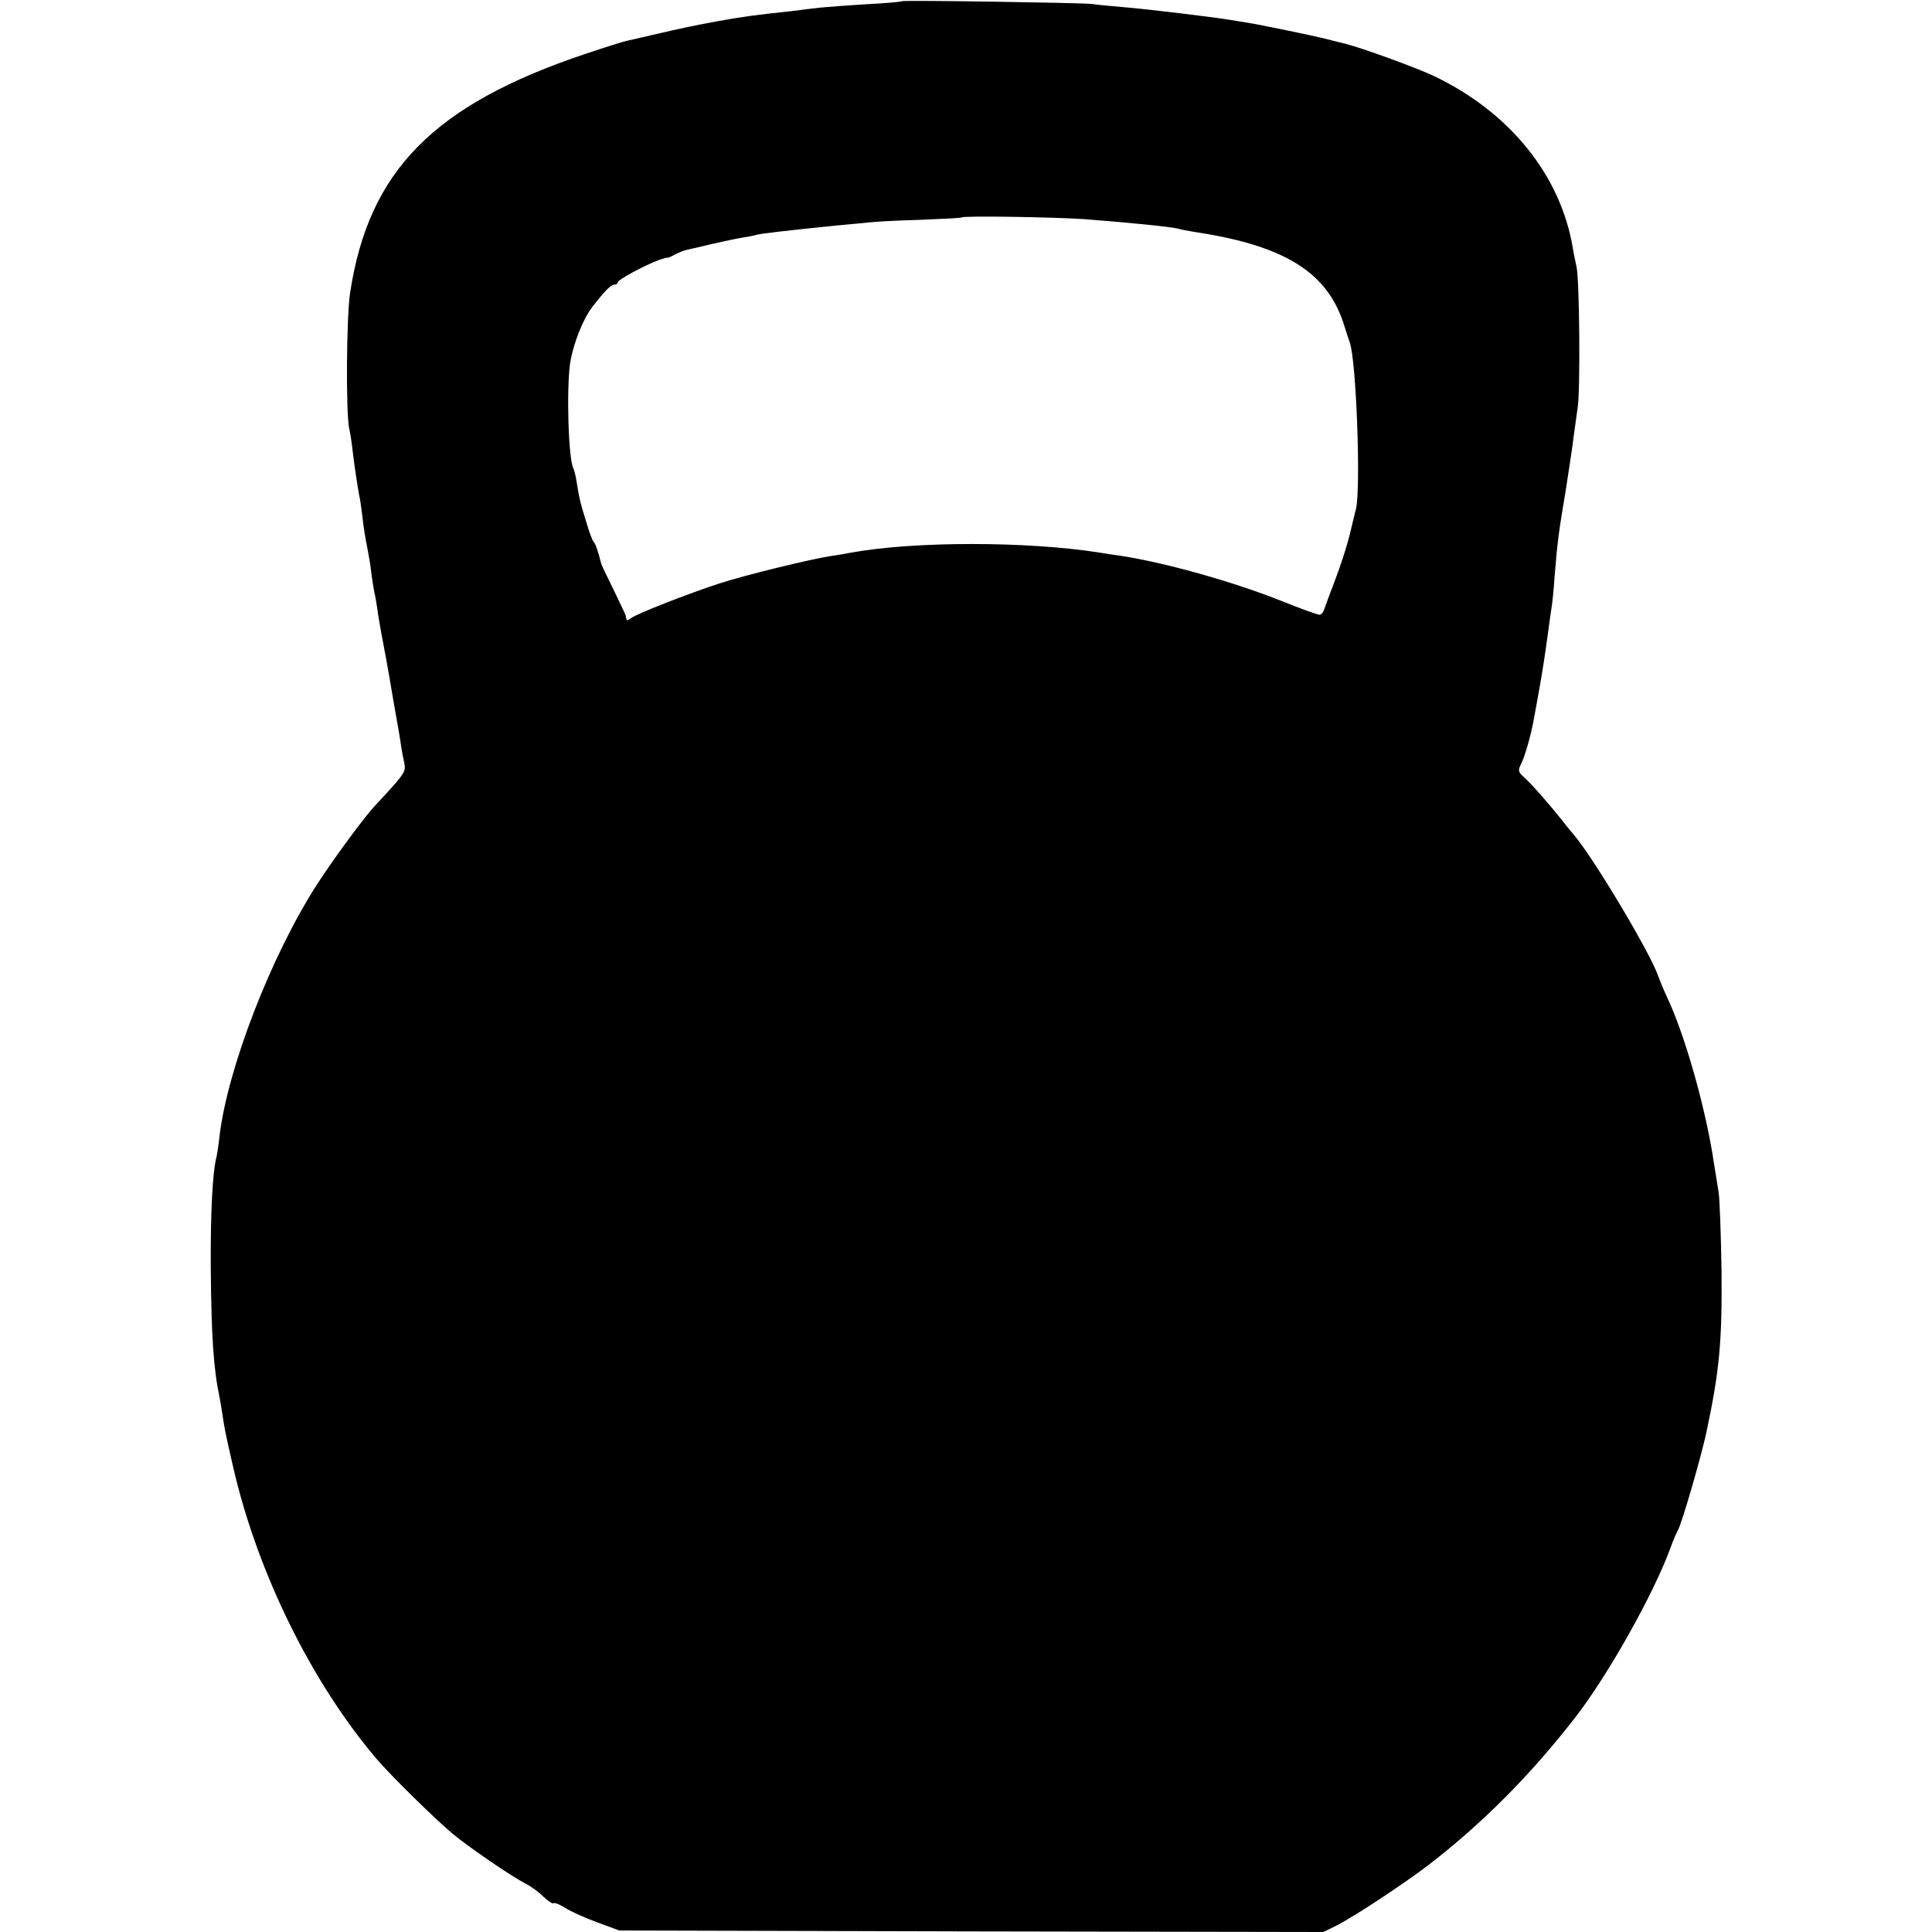
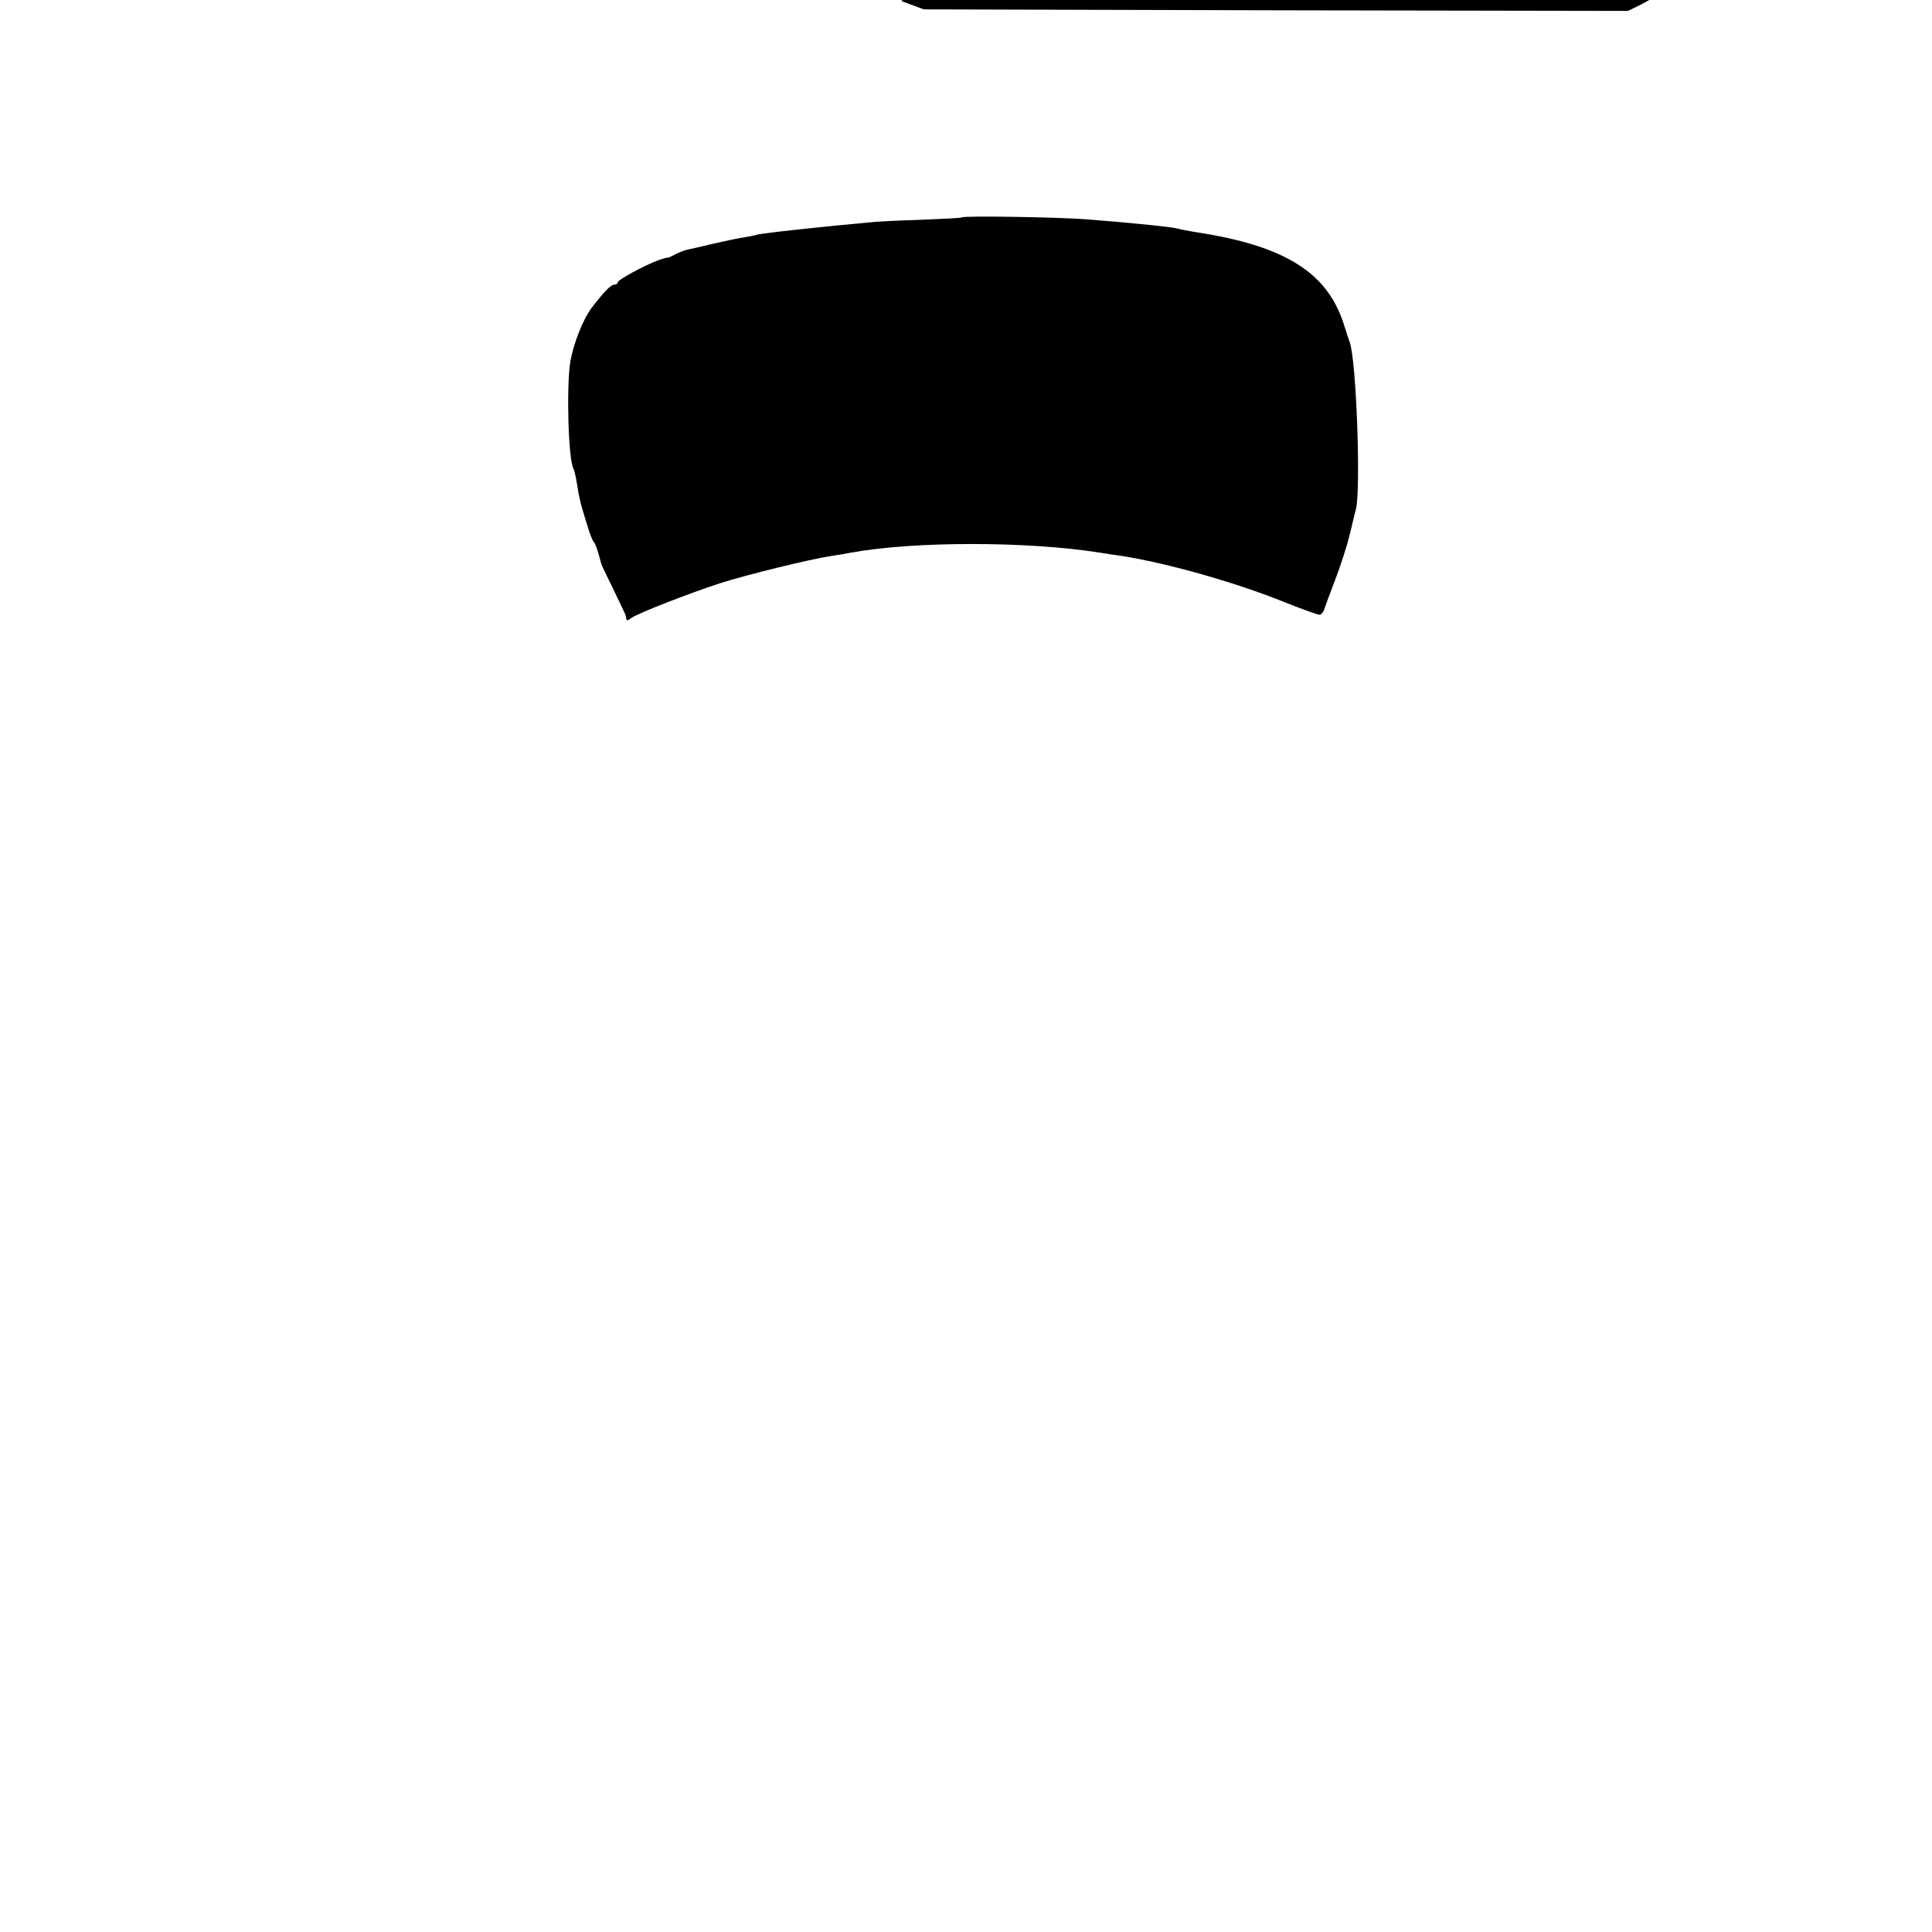
<svg xmlns="http://www.w3.org/2000/svg" version="1.0" width="638pt" height="638pt" viewBox="0 0 638 638" preserveAspectRatio="xMidYMid meet">
  <g transform="translate(0,638) scale(0.1,-0.1)" fill="#000000" stroke="none">
-     <path d="M2978 6376 c-1 -2 -55 -7 -118 -10 -63 -4 -131 -9 -150 -11 -19 -2 -60 -7 -90 -11 -140 -15 -165 -19 -250 -34 -86 -16 -110 -21 -214 -45 -38 -9 -78 -18 -87 -20 -10 -2 -71 -21 -136 -43 -501 -168 -716 -386 -777 -790 -12 -80 -14 -394 -3 -447 3 -11 8 -42 11 -70 7 -59 17 -122 22 -150 3 -11 7 -40 10 -65 5 -44 9 -70 19 -120 3 -14 8 -45 11 -70 3 -25 8 -54 10 -65 3 -11 7 -36 10 -55 2 -19 9 -57 14 -85 5 -27 12 -63 15 -80 3 -16 15 -84 26 -150 12 -66 23 -130 24 -142 2 -12 6 -35 10 -52 6 -30 3 -35 -97 -142 -34 -36 -138 -177 -192 -261 -151 -235 -294 -605 -321 -829 -3 -30 -8 -61 -10 -69 -13 -49 -20 -181 -19 -365 2 -229 9 -335 29 -429 2 -12 7 -39 10 -60 7 -47 9 -57 35 -171 81 -351 260 -713 475 -965 46 -54 195 -200 249 -245 54 -45 196 -142 241 -165 17 -8 43 -27 59 -43 16 -15 31 -25 34 -22 3 3 20 -4 38 -15 18 -12 65 -33 106 -48 l73 -27 1163 -3 1162 -2 43 21 c61 31 224 139 304 200 178 137 339 299 486 489 107 138 257 405 312 555 10 28 22 55 25 60 12 17 78 245 95 325 44 207 52 302 50 534 -2 122 -6 239 -10 261 -3 22 -13 78 -20 125 -29 173 -93 396 -149 515 -13 28 -26 60 -30 71 -23 72 -217 397 -281 470 -5 6 -23 27 -38 47 -44 55 -100 119 -124 140 -20 18 -21 23 -9 46 12 25 33 97 42 151 3 14 11 61 19 105 8 44 19 116 25 161 6 44 12 89 14 100 2 10 7 57 10 104 9 111 13 141 37 284 10 66 22 142 25 170 4 28 10 74 14 101 9 55 6 425 -4 465 -3 14 -9 41 -12 60 -40 242 -210 451 -461 570 -57 27 -239 93 -292 106 -9 2 -34 8 -56 14 -46 12 -227 49 -265 55 -14 2 -38 6 -55 9 -54 9 -268 35 -350 42 -44 4 -93 8 -110 11 -37 4 -622 13 -627 9z m607 -720 c143 -11 282 -25 305 -31 8 -3 33 -7 55 -11 299 -45 440 -134 494 -309 7 -22 15 -47 18 -55 22 -58 37 -480 21 -550 -4 -14 -13 -54 -22 -90 -9 -36 -30 -101 -47 -145 -17 -44 -33 -88 -36 -97 -3 -10 -10 -18 -16 -18 -6 0 -62 20 -124 45 -158 63 -377 125 -528 149 -16 2 -49 7 -73 11 -240 38 -613 38 -822 0 -14 -3 -43 -8 -65 -11 -67 -10 -280 -62 -367 -90 -102 -33 -279 -102 -295 -116 -7 -6 -14 -8 -14 -4 -1 3 -2 9 -3 14 -1 4 -20 43 -41 87 -22 44 -40 82 -40 85 -9 36 -19 66 -24 70 -4 3 -15 31 -24 63 -19 61 -24 79 -33 137 -3 19 -8 38 -10 42 -17 27 -24 264 -11 351 10 61 42 143 72 182 41 53 62 75 74 75 6 0 11 3 11 8 0 8 89 56 135 73 17 6 30 9 30 8 0 -1 10 3 23 10 13 7 31 14 40 16 9 2 46 10 82 19 36 8 81 18 100 21 19 3 42 7 50 10 18 4 91 13 260 30 36 3 83 8 105 10 22 3 100 7 173 9 74 3 136 6 138 8 6 6 310 1 409 -6z" />
+     <path d="M2978 6376 l73 -27 1163 -3 1162 -2 43 21 c61 31 224 139 304 200 178 137 339 299 486 489 107 138 257 405 312 555 10 28 22 55 25 60 12 17 78 245 95 325 44 207 52 302 50 534 -2 122 -6 239 -10 261 -3 22 -13 78 -20 125 -29 173 -93 396 -149 515 -13 28 -26 60 -30 71 -23 72 -217 397 -281 470 -5 6 -23 27 -38 47 -44 55 -100 119 -124 140 -20 18 -21 23 -9 46 12 25 33 97 42 151 3 14 11 61 19 105 8 44 19 116 25 161 6 44 12 89 14 100 2 10 7 57 10 104 9 111 13 141 37 284 10 66 22 142 25 170 4 28 10 74 14 101 9 55 6 425 -4 465 -3 14 -9 41 -12 60 -40 242 -210 451 -461 570 -57 27 -239 93 -292 106 -9 2 -34 8 -56 14 -46 12 -227 49 -265 55 -14 2 -38 6 -55 9 -54 9 -268 35 -350 42 -44 4 -93 8 -110 11 -37 4 -622 13 -627 9z m607 -720 c143 -11 282 -25 305 -31 8 -3 33 -7 55 -11 299 -45 440 -134 494 -309 7 -22 15 -47 18 -55 22 -58 37 -480 21 -550 -4 -14 -13 -54 -22 -90 -9 -36 -30 -101 -47 -145 -17 -44 -33 -88 -36 -97 -3 -10 -10 -18 -16 -18 -6 0 -62 20 -124 45 -158 63 -377 125 -528 149 -16 2 -49 7 -73 11 -240 38 -613 38 -822 0 -14 -3 -43 -8 -65 -11 -67 -10 -280 -62 -367 -90 -102 -33 -279 -102 -295 -116 -7 -6 -14 -8 -14 -4 -1 3 -2 9 -3 14 -1 4 -20 43 -41 87 -22 44 -40 82 -40 85 -9 36 -19 66 -24 70 -4 3 -15 31 -24 63 -19 61 -24 79 -33 137 -3 19 -8 38 -10 42 -17 27 -24 264 -11 351 10 61 42 143 72 182 41 53 62 75 74 75 6 0 11 3 11 8 0 8 89 56 135 73 17 6 30 9 30 8 0 -1 10 3 23 10 13 7 31 14 40 16 9 2 46 10 82 19 36 8 81 18 100 21 19 3 42 7 50 10 18 4 91 13 260 30 36 3 83 8 105 10 22 3 100 7 173 9 74 3 136 6 138 8 6 6 310 1 409 -6z" />
  </g>
</svg>